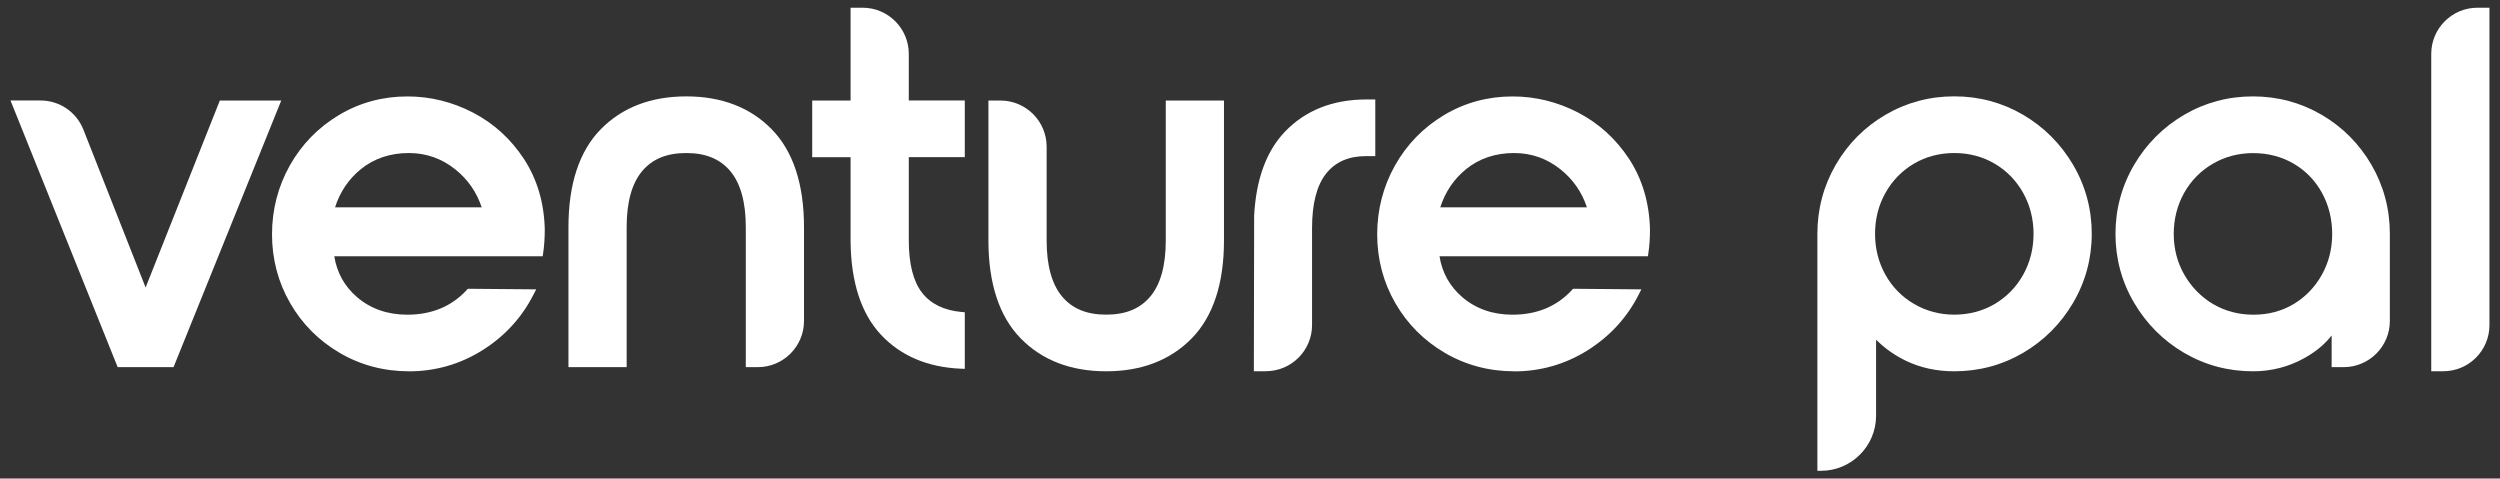
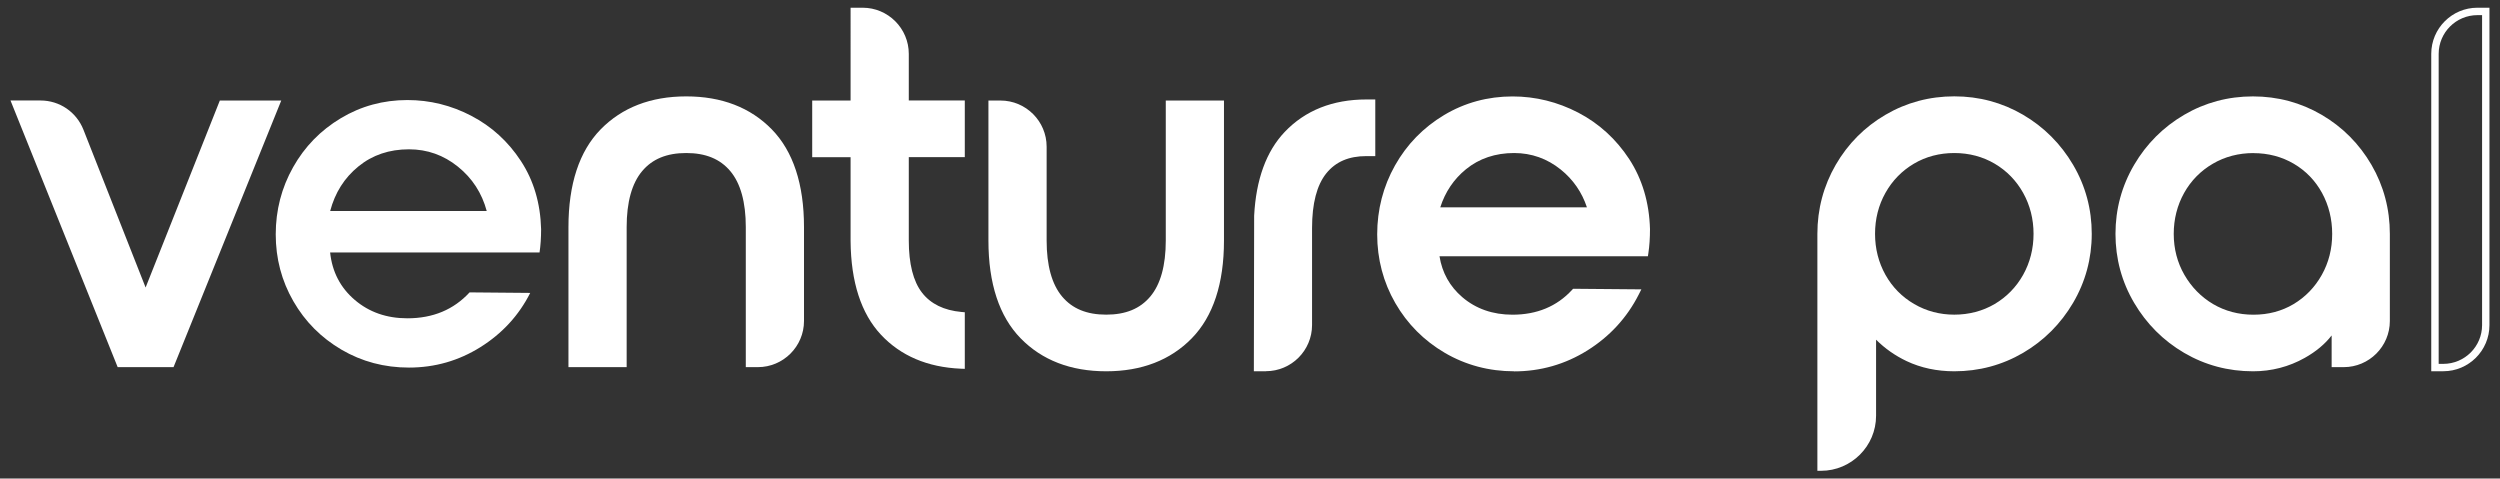
<svg xmlns="http://www.w3.org/2000/svg" viewBox="0 0 512 98" data-name="图层 1" id="_图层_1">
  <rect x="0" y="0" width="512" height="98" fill="#333333" stroke="none" />
  <defs>
    <style>
      .cls-1 {
        fill: #fff;
        stroke-width: 0px;
      }
    </style>
  </defs>
  <g>
    <path d="m45.53,21.34l-15.71,39.6-13.44-34.09c-1.31-3.32-4.52-5.51-8.09-5.51H3.28l21.34,53.08h10.41l21.45-53.08h-10.94Z" class="cls-1" />
    <path d="m35.53,75.19h-11.43L2.15,20.58h6.14c3.91,0,7.36,2.35,8.8,5.99l12.73,32.31,15.2-38.29h12.58l-22.06,54.6Zm-10.4-1.52h9.38l20.83-51.56h-9.29l-16.23,40.91L15.68,27.13c-1.2-3.05-4.1-5.03-7.38-5.03h-3.89l20.73,51.56Z" class="cls-1" />
  </g>
  <g>
    <path d="m96.55,23.73c-4.14-2.16-8.51-3.24-13.11-3.24-4.95,0-9.5,1.24-13.64,3.72-4.14,2.48-7.4,5.82-9.77,10.03-2.37,4.21-3.56,8.8-3.56,13.75s1.2,9.52,3.61,13.7c2.4,4.18,5.7,7.48,9.87,9.93,4.17,2.44,8.78,3.66,13.8,3.66,5.31,0,10.19-1.4,14.65-4.19,4.46-2.8,7.86-6.49,10.19-11.1l-12.42-.11c-3.26,3.54-7.5,5.31-12.74,5.31-4.25,0-7.84-1.26-10.78-3.77-2.94-2.51-4.62-5.75-5.04-9.71h42.89c.21-1.41.32-3.01.32-4.78-.14-5.31-1.52-9.96-4.14-13.96-2.62-4-6-7.08-10.14-9.24Zm-28.93,19.48c.99-3.75,2.92-6.8,5.79-9.13,2.87-2.34,6.32-3.5,10.35-3.5,3.75,0,7.09,1.19,10.03,3.56,2.94,2.37,4.9,5.4,5.89,9.08h-32.06Z" class="cls-1" />
-     <path d="m83.75,76.04c-5.14,0-9.91-1.27-14.18-3.77-4.28-2.5-7.69-5.93-10.15-10.2-2.46-4.27-3.71-9.01-3.71-14.07s1.23-9.81,3.65-14.12c2.42-4.3,5.8-7.77,10.04-10.31,4.24-2.54,8.96-3.82,14.03-3.82,4.7,0,9.23,1.12,13.46,3.32h0c4.24,2.21,7.74,5.4,10.42,9.49,2.68,4.1,4.12,8.93,4.26,14.36,0,1.81-.11,3.46-.33,4.91l-.1.65h-42.68c.54,3.37,2.11,6.19,4.67,8.38,2.78,2.38,6.24,3.59,10.28,3.59,4.99,0,9.09-1.7,12.18-5.06l.23-.25,13.99.12-.56,1.09c-2.39,4.7-5.91,8.54-10.47,11.39-4.56,2.86-9.63,4.31-15.06,4.31Zm-.32-54.78c-4.79,0-9.25,1.21-13.25,3.61-4.01,2.4-7.2,5.68-9.5,9.75-2.3,4.08-3.46,8.58-3.46,13.38s1.18,9.28,3.51,13.32c2.33,4.04,5.55,7.29,9.6,9.65,4.04,2.36,8.55,3.56,13.42,3.56,5.14,0,9.93-1.37,14.25-4.08,3.96-2.48,7.1-5.74,9.33-9.7l-10.83-.09c-3.36,3.52-7.75,5.31-13.07,5.31-4.41,0-8.21-1.33-11.27-3.95-3.08-2.63-4.86-6.06-5.3-10.21l-.09-.84h43.07c.15-1.21.22-2.56.22-4.02-.14-5.12-1.49-9.68-4.02-13.54-2.54-3.87-5.85-6.89-9.85-8.98h0c-4.01-2.09-8.31-3.15-12.76-3.15Zm17.23,22.72h-34.04l.25-.95c1.03-3.89,3.06-7.1,6.04-9.53,2.99-2.44,6.63-3.67,10.83-3.67,3.91,0,7.45,1.25,10.51,3.72,3.05,2.47,5.12,5.65,6.15,9.47l.26.96Zm-32.04-1.52h30.03c-1.02-3.08-2.81-5.68-5.35-7.73-2.79-2.25-6-3.39-9.56-3.39-3.84,0-7.16,1.12-9.87,3.33-2.48,2.02-4.24,4.64-5.25,7.78Z" class="cls-1" />
  </g>
  <g>
    <path d="m140.55,20.49c-7.08,0-12.74,2.18-16.99,6.53-4.25,4.35-6.37,10.85-6.37,19.48v27.92h10.4v-27.92c0-5.31,1.11-9.29,3.34-11.94,2.23-2.65,5.43-3.98,9.61-3.98s7.38,1.33,9.61,3.98c2.23,2.65,3.35,6.64,3.35,11.94v27.92h1.71c4.8,0,8.69-3.89,8.69-8.69v-19.23c0-8.64-2.12-15.13-6.37-19.48-4.25-4.35-9.91-6.53-16.99-6.53Z" class="cls-1" />
    <path d="m155.21,75.19h-2.47v-28.68c0-5.1-1.07-8.96-3.17-11.46-2.1-2.5-5.05-3.71-9.03-3.71s-6.93,1.21-9.03,3.71c-2.1,2.5-3.17,6.35-3.17,11.46v28.68h-11.92v-28.68c0-8.8,2.22-15.54,6.59-20.01,4.38-4.48,10.27-6.76,17.53-6.76s13.15,2.27,17.53,6.76c4.37,4.48,6.59,11.21,6.59,20.01v19.23c0,5.21-4.24,9.45-9.45,9.45Zm-.95-1.52h.95c4.38,0,7.94-3.56,7.94-7.93v-19.23c0-8.39-2.07-14.77-6.16-18.95-4.08-4.18-9.61-6.3-16.44-6.3s-12.36,2.12-16.44,6.3c-4.08,4.18-6.16,10.56-6.16,18.95v27.16h8.88v-27.16c0-5.47,1.19-9.65,3.52-12.43,2.37-2.82,5.8-4.25,10.19-4.25s7.82,1.43,10.19,4.25c2.34,2.78,3.52,6.96,3.52,12.43v27.16Z" class="cls-1" />
  </g>
  <g>
    <path d="m185.36,11.03c0-4.8-3.89-8.69-8.69-8.69h-1.71v19h-7.86v10.09h7.86v17.94c.07,8.21,2.07,14.42,6,18.63,3.93,4.21,9.22,6.46,15.87,6.74v-10.09c-3.82-.35-6.69-1.77-8.6-4.25-1.91-2.48-2.87-6.19-2.87-11.15v-17.84h11.47v-10.09h-11.47v-10.31Z" class="cls-1" />
    <path d="m197.58,75.54l-.79-.03c-6.83-.29-12.34-2.64-16.39-6.98-4.04-4.33-6.13-10.77-6.2-19.15v-17.19h-7.86v-11.6h7.86V1.58h2.47c5.21,0,9.45,4.24,9.45,9.45v9.55h11.47v11.6h-11.47v17.08c0,4.76.91,8.36,2.71,10.68,1.77,2.29,4.48,3.62,8.07,3.95l.69.06v11.57Zm-29.73-44.87h7.86v18.7c.07,7.97,2.02,14.07,5.79,18.11,3.61,3.87,8.51,6.04,14.56,6.46v-8.6c-3.68-.48-6.52-1.97-8.44-4.46-2.01-2.6-3.03-6.51-3.03-11.61v-18.6h11.47v-8.57h-11.47v-11.07c0-4.38-3.56-7.94-7.94-7.94h-.95v19h-7.86v8.57Z" class="cls-1" />
  </g>
  <g>
    <path d="m239.5,49.26c0,5.31-1.11,9.29-3.35,11.94-2.23,2.65-5.43,3.98-9.61,3.98s-7.38-1.33-9.61-3.98c-2.23-2.65-3.34-6.64-3.34-11.94v-19.23c0-4.8-3.89-8.69-8.69-8.69h-1.71v27.92c0,8.64,2.12,15.13,6.37,19.48,4.25,4.35,9.91,6.53,16.99,6.53s12.74-2.18,16.99-6.53c4.25-4.35,6.37-10.85,6.37-19.48v-27.92h-10.4v27.92Z" class="cls-1" />
    <path d="m226.55,76.04c-7.26,0-13.15-2.27-17.53-6.76-4.37-4.48-6.59-11.21-6.59-20.01v-28.68h2.47c5.21,0,9.45,4.24,9.45,9.45v19.23c0,5.1,1.07,8.96,3.17,11.46,2.1,2.5,5.05,3.71,9.03,3.71s6.93-1.21,9.03-3.71c2.1-2.5,3.17-6.35,3.17-11.46v-28.68h11.92v28.68c0,8.8-2.22,15.54-6.59,20.01-4.38,4.48-10.27,6.76-17.53,6.76Zm-22.6-53.93v27.16c0,8.39,2.07,14.77,6.15,18.95,4.08,4.18,9.61,6.3,16.44,6.3s12.36-2.12,16.44-6.3c4.08-4.18,6.16-10.56,6.16-18.95v-27.16h-8.88v27.16c0,5.47-1.19,9.65-3.52,12.43-2.37,2.82-5.8,4.25-10.19,4.25s-7.82-1.43-10.19-4.25c-2.34-2.78-3.52-6.96-3.52-12.43v-19.23c0-4.38-3.56-7.94-7.94-7.94h-.95Z" class="cls-1" />
  </g>
  <g>
    <path d="m322.9,23.73c-4.14-2.16-8.51-3.24-13.11-3.24-4.96,0-9.5,1.24-13.64,3.72-4.14,2.48-7.4,5.82-9.77,10.03-2.37,4.21-3.56,8.8-3.56,13.75s1.2,9.52,3.61,13.7c2.4,4.18,5.7,7.48,9.87,9.93,4.17,2.44,8.78,3.66,13.8,3.66,5.31,0,10.19-1.4,14.65-4.19,4.46-2.8,7.86-6.49,10.19-11.1l-12.42-.11c-3.26,3.54-7.5,5.31-12.74,5.31-4.25,0-7.84-1.26-10.78-3.77-2.94-2.51-4.62-5.75-5.04-9.71h42.89c.21-1.41.32-3.01.32-4.78-.14-5.31-1.52-9.96-4.14-13.96-2.62-4-6-7.08-10.14-9.24Zm-28.93,19.48c.99-3.75,2.92-6.8,5.79-9.13,2.87-2.34,6.32-3.5,10.35-3.5,3.75,0,7.09,1.19,10.03,3.56,2.94,2.37,4.9,5.4,5.89,9.08h-32.06Z" class="cls-1" />
    <path d="m310.1,76.04c-5.14,0-9.91-1.27-14.19-3.77-4.27-2.5-7.69-5.93-10.15-10.2-2.46-4.27-3.71-9.01-3.71-14.07s1.23-9.82,3.65-14.12c2.42-4.3,5.8-7.77,10.04-10.31,4.24-2.54,8.97-3.82,14.03-3.82,4.7,0,9.23,1.12,13.46,3.32h0c4.24,2.21,7.74,5.41,10.42,9.49,2.68,4.1,4.12,8.93,4.27,14.36,0,1.82-.11,3.46-.33,4.91l-.1.65h-42.68c.54,3.37,2.11,6.19,4.67,8.38,2.78,2.38,6.24,3.59,10.28,3.59,4.99,0,9.09-1.7,12.18-5.06l.23-.25,13.98.12-.55,1.09c-2.39,4.7-5.91,8.54-10.47,11.4-4.56,2.86-9.62,4.31-15.05,4.31Zm-.32-54.78c-4.79,0-9.25,1.21-13.25,3.61-4.01,2.4-7.2,5.68-9.49,9.75-2.3,4.07-3.46,8.58-3.46,13.38s1.18,9.28,3.51,13.32c2.33,4.04,5.56,7.29,9.6,9.65,4.04,2.36,8.55,3.56,13.42,3.56,5.14,0,9.93-1.37,14.25-4.08,3.96-2.49,7.1-5.75,9.33-9.7l-10.83-.09c-3.36,3.52-7.75,5.31-13.07,5.31-4.41,0-8.21-1.33-11.27-3.95-3.08-2.63-4.86-6.06-5.3-10.21l-.09-.84h43.07c.15-1.21.22-2.56.22-4.02-.14-5.12-1.49-9.68-4.02-13.54-2.53-3.87-5.85-6.89-9.85-8.98h0c-4.02-2.09-8.31-3.15-12.76-3.15Zm17.23,22.72h-34.04l.25-.95c1.03-3.89,3.06-7.1,6.04-9.53,2.99-2.44,6.64-3.67,10.83-3.67,3.91,0,7.45,1.25,10.51,3.72,3.05,2.47,5.12,5.65,6.15,9.47l.26.96Zm-32.04-1.52h30.03c-1.02-3.08-2.81-5.68-5.35-7.73-2.79-2.25-6-3.39-9.56-3.39-3.84,0-7.16,1.12-9.87,3.33-2.48,2.02-4.24,4.64-5.25,7.78Z" class="cls-1" />
  </g>
  <g>
    <path d="m263.65,27.55c-3.78,3.98-5.8,9.78-6.07,17.39h-.03v30.33h1.71c4.8,0,8.69-3.89,8.69-8.69v-19.86c0-5.24,1.03-9.13,3.08-11.68,2.05-2.55,4.99-3.82,8.81-3.82h1.06v-10.09h-1.06c-6.72,0-12.12,2.14-16.19,6.42Z" class="cls-1" />
    <path d="m259.26,76.04h-2.47l.06-31.85c.38-7.42,2.48-13.19,6.25-17.16h0c4.2-4.42,9.83-6.66,16.74-6.66h1.82v11.6h-1.82c-3.62,0-6.3,1.16-8.22,3.54-1.93,2.4-2.91,6.16-2.91,11.2v19.86c0,5.21-4.24,9.45-9.45,9.45Zm-.95-1.52h.95c4.38,0,7.94-3.56,7.94-7.94v-19.86c0-5.39,1.09-9.48,3.25-12.15,2.19-2.72,5.36-4.11,9.41-4.11h.3v-8.57h-.3c-6.48,0-11.74,2.08-15.64,6.19h0c-3.63,3.82-5.6,9.51-5.86,16.9l-.03,1.74v27.8Z" class="cls-1" />
  </g>
  <g>
    <path d="m413.94,24.16c-4.18-2.44-8.74-3.66-13.7-3.66s-9.52,1.22-13.7,3.66c-4.18,2.44-7.49,5.77-9.93,9.98-2.44,4.21-3.66,8.8-3.66,13.75v47.78h0c5.8,0,10.51-4.71,10.51-10.51v-17.52c2.05,2.41,4.49,4.28,7.33,5.63,2.83,1.34,5.98,2.02,9.45,2.02,4.95,0,9.52-1.22,13.7-3.66,4.17-2.44,7.5-5.77,9.98-9.98,2.48-4.21,3.72-8.79,3.72-13.75s-1.24-9.54-3.72-13.75c-2.48-4.21-5.8-7.54-9.98-9.98Zm1.06,32.49c-1.49,2.65-3.52,4.74-6.1,6.26-2.58,1.52-5.47,2.28-8.65,2.28s-5.98-.76-8.6-2.28c-2.62-1.52-4.67-3.61-6.16-6.26-1.49-2.66-2.23-5.57-2.23-8.76s.74-6.1,2.23-8.76c1.49-2.65,3.52-4.74,6.1-6.26,2.58-1.52,5.47-2.28,8.65-2.28s6.07.76,8.65,2.28c2.58,1.52,4.62,3.61,6.1,6.26,1.49,2.66,2.23,5.57,2.23,8.76s-.74,6.1-2.23,8.76Z" class="cls-1" />
    <path d="m372.96,96.42h-.76v-48.54c0-5.07,1.27-9.82,3.76-14.13,2.5-4.31,5.93-7.76,10.2-10.25,4.27-2.5,9.01-3.77,14.08-3.77s9.8,1.27,14.08,3.77h0c4.27,2.5,7.72,5.95,10.25,10.25,2.54,4.31,3.82,9.07,3.82,14.14s-1.29,9.82-3.82,14.13c-2.53,4.3-5.98,7.75-10.25,10.25-4.28,2.5-9.01,3.77-14.08,3.77-3.56,0-6.85-.7-9.78-2.09-2.32-1.1-4.42-2.57-6.24-4.38v15.58c0,6.21-5.06,11.27-11.27,11.27Zm27.28-75.17c-4.8,0-9.27,1.2-13.31,3.56-4.04,2.36-7.29,5.63-9.65,9.7-2.36,4.08-3.56,8.57-3.56,13.37v46.99c5.02-.39,8.99-4.6,8.99-9.72v-19.58l1.34,1.57c1.97,2.31,4.35,4.14,7.07,5.43,2.72,1.29,5.79,1.94,9.12,1.94,4.79,0,9.27-1.2,13.31-3.56,4.04-2.37,7.31-5.63,9.71-9.71,2.4-4.08,3.61-8.57,3.61-13.36s-1.21-9.29-3.61-13.36c-2.4-4.08-5.67-7.34-9.71-9.71h0c-4.04-2.36-8.52-3.56-13.31-3.56Zm0,44.7c-3.24,0-6.26-.8-8.98-2.38-2.73-1.59-4.89-3.79-6.44-6.55-1.54-2.76-2.33-5.83-2.33-9.13s.78-6.37,2.33-9.13c1.55-2.76,3.69-4.96,6.38-6.55,2.69-1.58,5.73-2.39,9.04-2.39s6.35.8,9.04,2.39c2.69,1.59,4.84,3.79,6.38,6.55,1.54,2.76,2.33,5.83,2.33,9.13s-.78,6.37-2.33,9.13h0c-1.54,2.76-3.69,4.96-6.38,6.55-2.69,1.58-5.73,2.39-9.04,2.39Zm0-34.61c-3.03,0-5.81.73-8.27,2.18-2.45,1.45-4.42,3.46-5.83,5.98-1.42,2.53-2.13,5.35-2.13,8.39s.72,5.86,2.13,8.39c1.41,2.52,3.39,4.53,5.88,5.98,2.49,1.45,5.25,2.18,8.22,2.18s5.81-.73,8.27-2.18c2.45-1.45,4.42-3.46,5.83-5.98h0c1.41-2.53,2.13-5.35,2.13-8.39s-.72-5.86-2.13-8.39c-1.41-2.52-3.37-4.53-5.83-5.98-2.45-1.44-5.23-2.18-8.27-2.18Z" class="cls-1" />
  </g>
  <g>
    <path d="m475.1,24.16c-4.18-2.44-8.74-3.66-13.7-3.66s-9.52,1.22-13.7,3.66c-4.18,2.44-7.5,5.77-9.98,9.98-2.48,4.21-3.72,8.8-3.72,13.75s1.24,9.54,3.72,13.75c2.48,4.21,5.8,7.54,9.98,9.98,4.18,2.44,8.74,3.66,13.7,3.66,3.68,0,7.09-.88,10.25-2.65,3.15-1.77,5.36-3.96,6.64-6.58v8.39h1.71c4.8,0,8.69-3.89,8.69-8.69v-17.85c0-4.95-1.22-9.54-3.66-13.75-2.44-4.21-5.75-7.54-9.93-9.98Zm1.06,32.49c-1.49,2.65-3.5,4.74-6.05,6.26-2.55,1.52-5.41,2.28-8.6,2.28s-6.07-.76-8.65-2.28c-2.58-1.52-4.64-3.61-6.16-6.26-1.52-2.66-2.28-5.57-2.28-8.76s.74-6.1,2.23-8.76c1.49-2.65,3.54-4.74,6.16-6.26,2.62-1.52,5.52-2.28,8.71-2.28s6.07.76,8.65,2.28c2.58,1.52,4.6,3.61,6.05,6.26,1.45,2.66,2.18,5.57,2.18,8.76s-.74,6.1-2.23,8.76Z" class="cls-1" />
    <path d="m461.4,76.04c-5.07,0-9.81-1.27-14.08-3.77-4.27-2.5-7.72-5.95-10.25-10.25-2.54-4.31-3.82-9.06-3.82-14.13s1.29-9.82,3.82-14.13c2.53-4.31,5.98-7.75,10.25-10.25,4.27-2.5,9.01-3.77,14.08-3.77s9.8,1.27,14.08,3.77h0c4.27,2.5,7.7,5.95,10.2,10.25,2.5,4.31,3.76,9.06,3.76,14.13v17.85c0,5.21-4.24,9.45-9.45,9.45h-2.47v-6.49c-1.36,1.76-3.2,3.3-5.5,4.59-3.25,1.83-6.82,2.75-10.62,2.75Zm0-54.78c-4.8,0-9.27,1.2-13.31,3.56-4.04,2.36-7.31,5.63-9.71,9.71-2.4,4.07-3.61,8.57-3.61,13.36s1.21,9.29,3.61,13.36c2.4,4.08,5.66,7.34,9.71,9.71,4.04,2.36,8.52,3.56,13.31,3.56,3.53,0,6.85-.86,9.87-2.56,2.99-1.68,5.12-3.79,6.33-6.25l1.44-2.96v10.92h.95c4.38,0,7.94-3.56,7.94-7.93v-17.85c0-4.8-1.2-9.29-3.56-13.37-2.37-4.08-5.61-7.34-9.65-9.7h0c-4.04-2.36-8.52-3.56-13.31-3.56Zm.11,44.7c-3.31,0-6.35-.8-9.04-2.39-2.69-1.58-4.85-3.78-6.43-6.54-1.58-2.76-2.38-5.83-2.38-9.14s.78-6.37,2.33-9.13c1.55-2.76,3.71-4.96,6.44-6.55,2.72-1.58,5.78-2.38,9.09-2.38s6.35.8,9.04,2.39c2.69,1.59,4.82,3.79,6.33,6.55,1.51,2.76,2.27,5.83,2.27,9.13s-.78,6.37-2.33,9.13h0c-1.54,2.76-3.67,4.96-6.32,6.54-2.66,1.59-5.68,2.39-8.99,2.39Zm0-34.61c-3.04,0-5.84.73-8.32,2.18-2.49,1.45-4.47,3.46-5.88,5.98-1.41,2.53-2.13,5.35-2.13,8.39s.73,5.86,2.18,8.38c1.45,2.52,3.43,4.54,5.88,5.99,2.45,1.44,5.23,2.18,8.27,2.18s5.79-.73,8.21-2.17c2.42-1.45,4.37-3.46,5.78-5.98h0c1.42-2.53,2.13-5.35,2.13-8.39s-.7-5.86-2.08-8.4c-1.38-2.52-3.32-4.53-5.77-5.97-2.45-1.44-5.23-2.18-8.27-2.18Z" class="cls-1" />
  </g>
  <g>
-     <path d="m507.38,2.34c-4.8,0-8.69,3.89-8.69,8.69v64.24h1.71c4.8,0,8.69-3.89,8.69-8.69V2.34h-1.71Z" class="cls-1" />
    <path d="m500.39,76.04h-2.47V11.03c0-5.21,4.24-9.45,9.45-9.45h2.47v65c0,5.21-4.24,9.45-9.45,9.45Zm-.95-1.52h.95c4.38,0,7.94-3.56,7.94-7.94V3.1h-.95c-4.38,0-7.94,3.56-7.94,7.94v63.48Z" class="cls-1" />
  </g>
</svg>